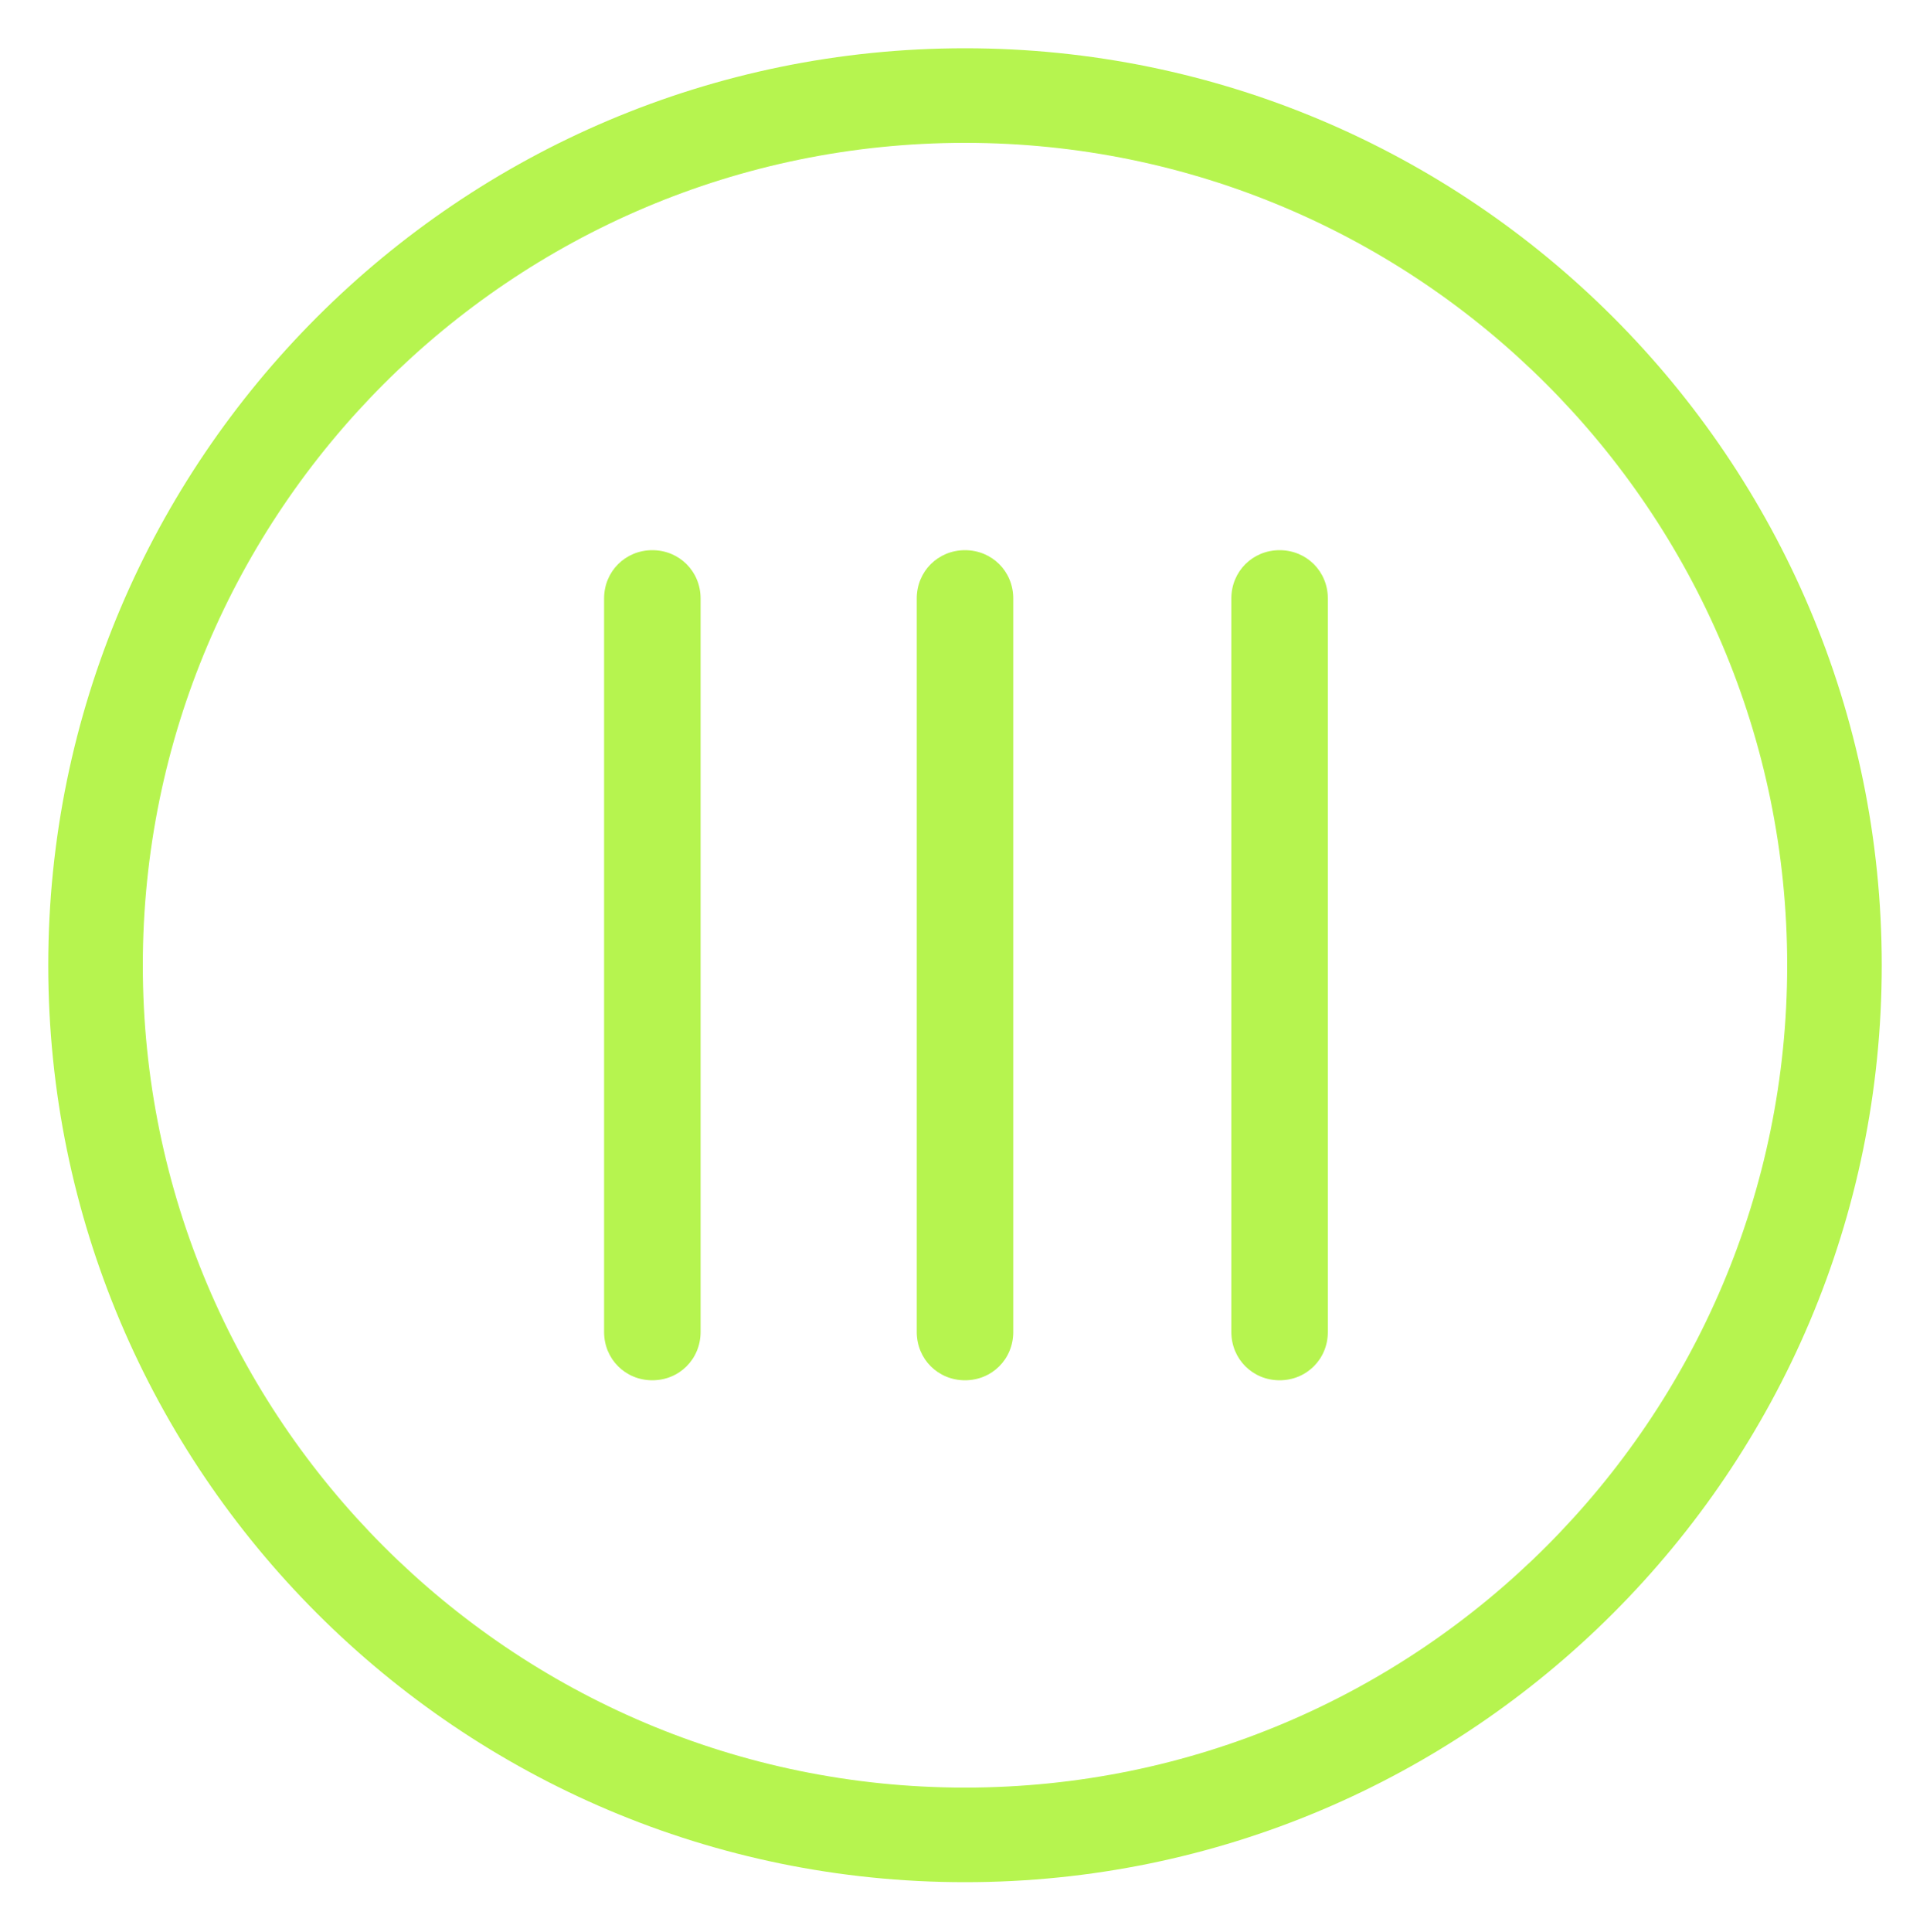
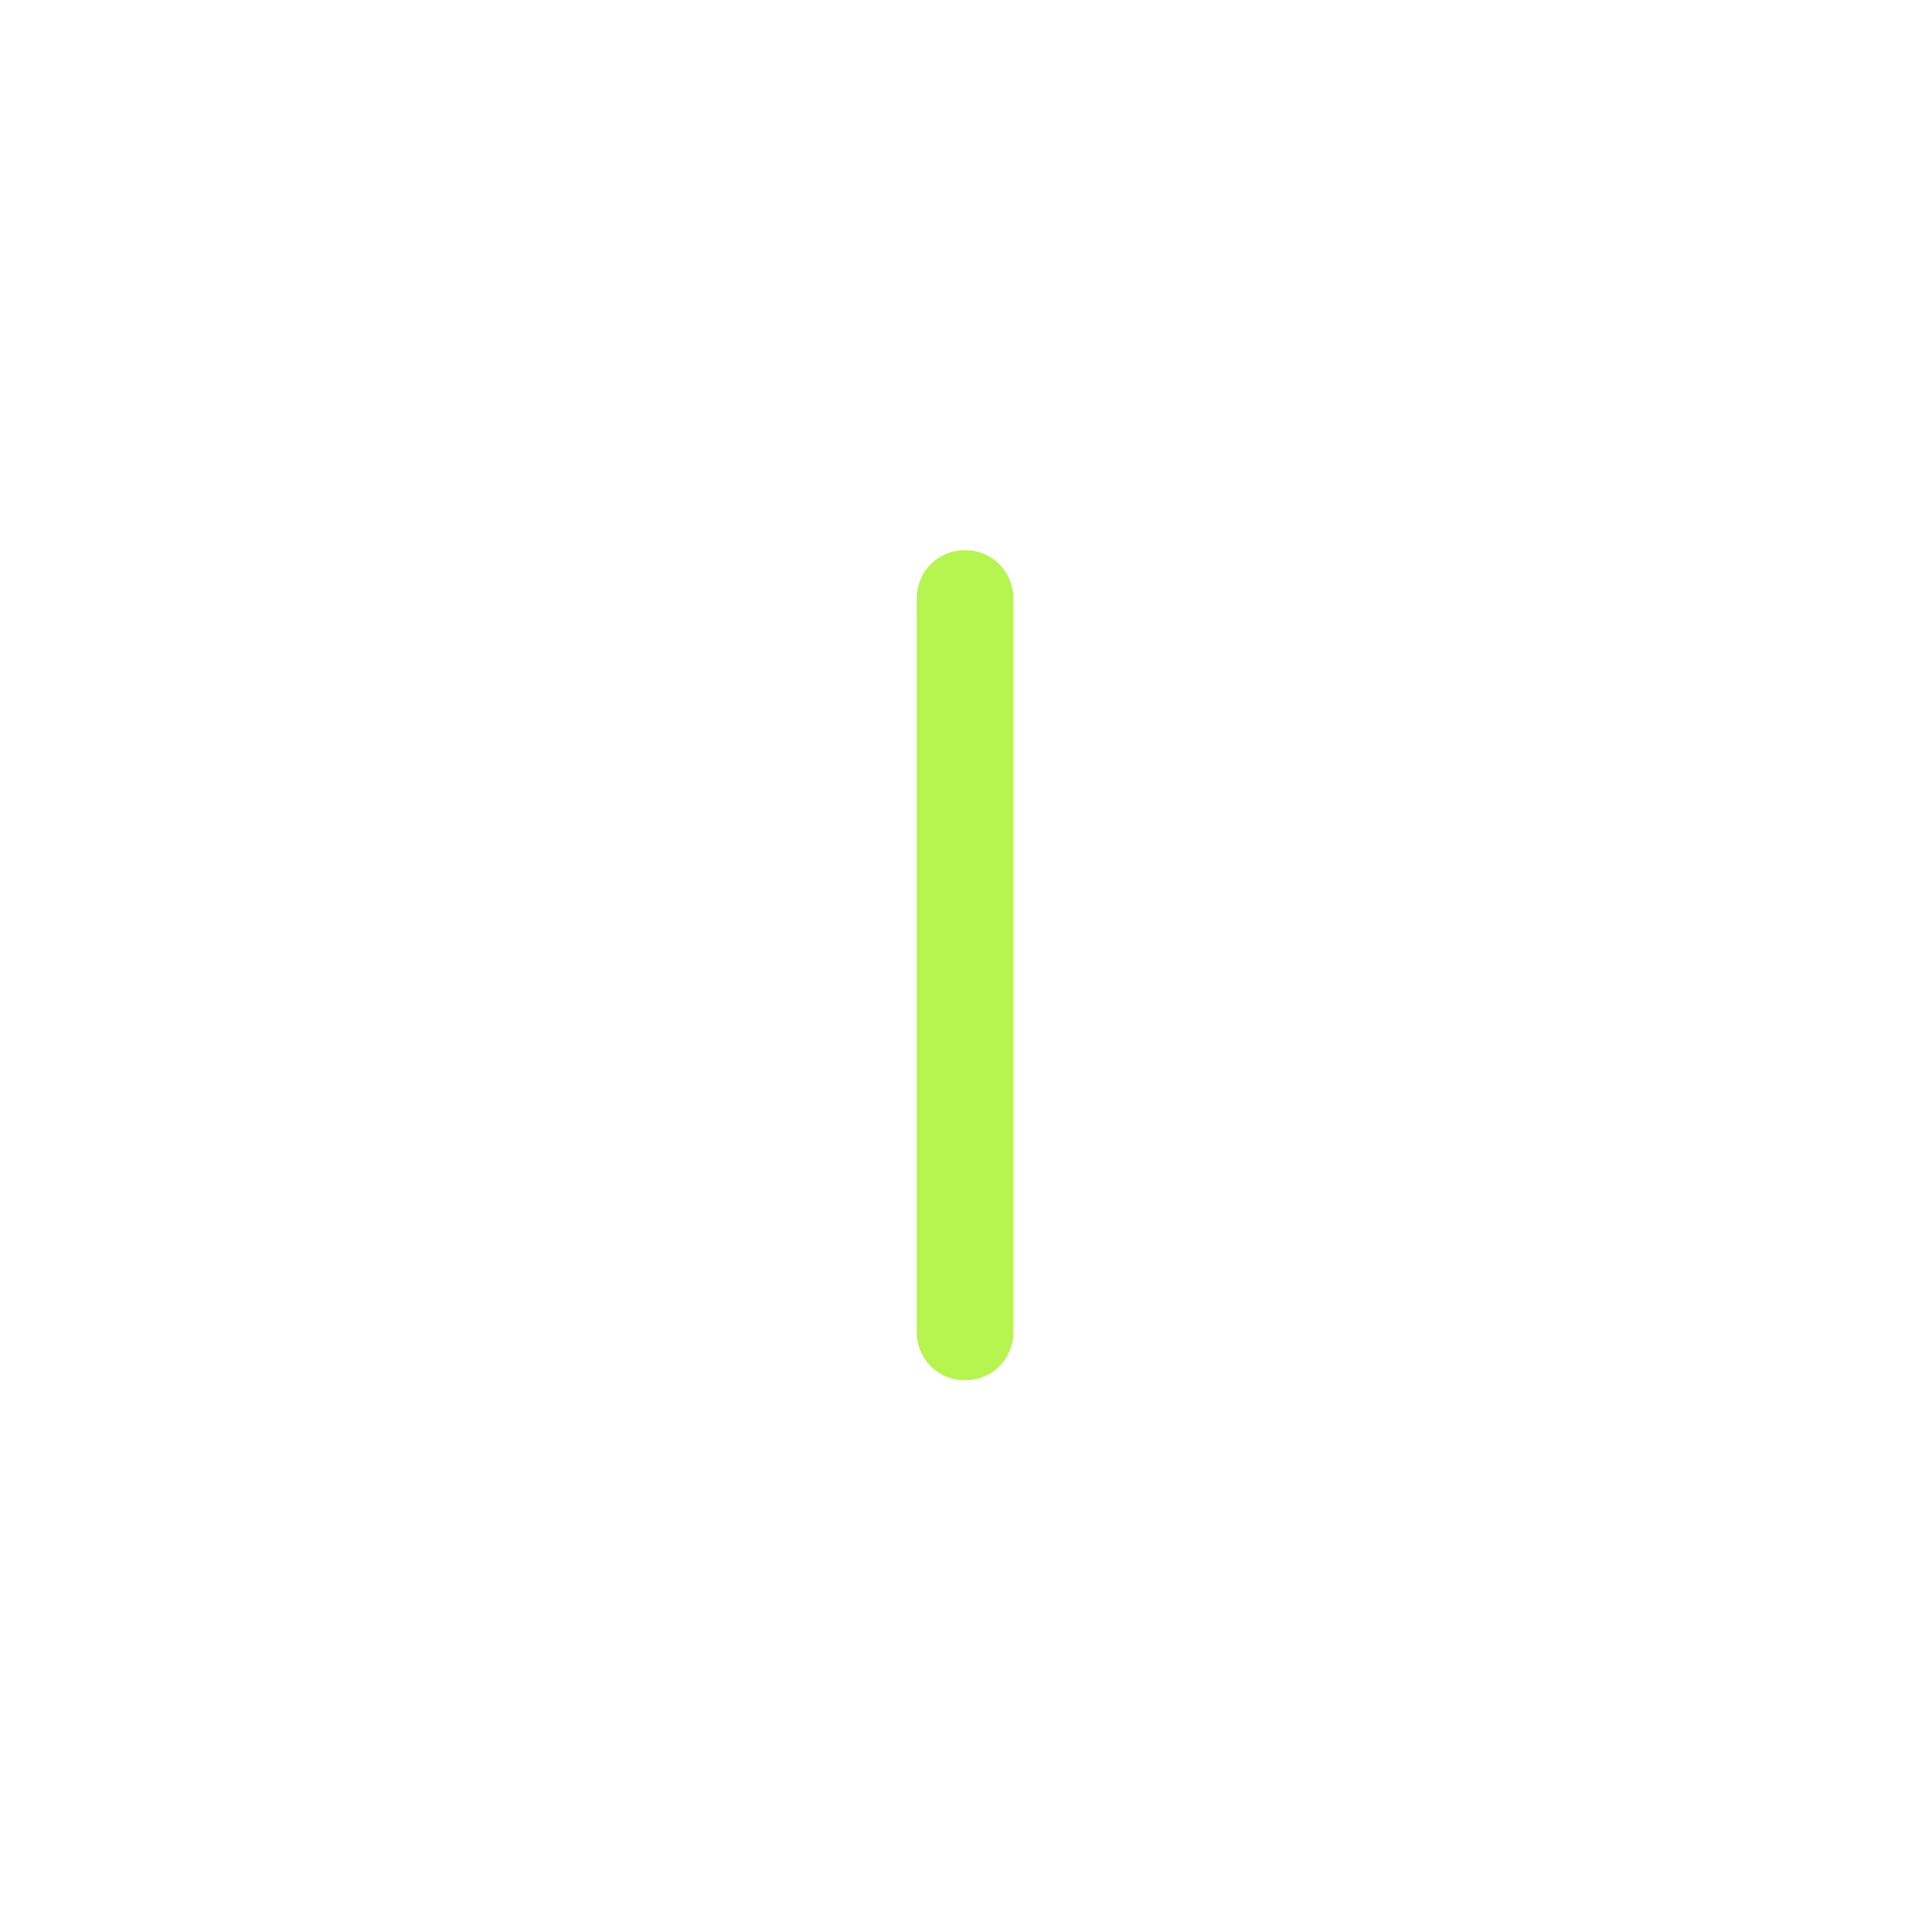
<svg xmlns="http://www.w3.org/2000/svg" version="1.1" id="Layer_1" x="0px" y="0px" viewBox="0 0 100 100.1" style="enable-background:new 0 0 100 100.1;" xml:space="preserve">
  <style type="text/css">
	.st0{fill:#B6F44F;}
</style>
  <g id="Layer_2_00000148627055798780043290000015638343799018519956_">
</g>
  <g id="Layer_1_00000013904362251392063600000008574063280335844543_">
    <g>
-       <path class="st0" d="M31.3,31v38c0,1.4,1.1,2.5,2.5,2.5s2.5-1.1,2.5-2.5V31c0-1.4-1.1-2.5-2.5-2.5S31.3,29.6,31.3,31z" />
      <path class="st0" d="M47.5,31v38c0,1.4,1.1,2.5,2.5,2.5s2.5-1.1,2.5-2.5V31c0-1.4-1.1-2.5-2.5-2.5S47.5,29.6,47.5,31z" />
-       <path class="st0" d="M63.8,31v38c0,1.4,1.1,2.5,2.5,2.5s2.5-1.1,2.5-2.5V31c0-1.4-1.1-2.5-2.5-2.5S63.8,29.6,63.8,31z" />
-       <path class="st0" d="M2.5,50c0,26.2,21.3,47.5,47.5,47.5S97.5,76.2,97.5,50S76.2,2.5,50,2.5S2.5,23.8,2.5,50z M92.6,50    c0,23.5-19.1,42.6-42.6,42.6S7.4,73.5,7.4,50S26.5,7.4,50,7.4S92.6,26.5,92.6,50z" />
    </g>
  </g>
</svg>